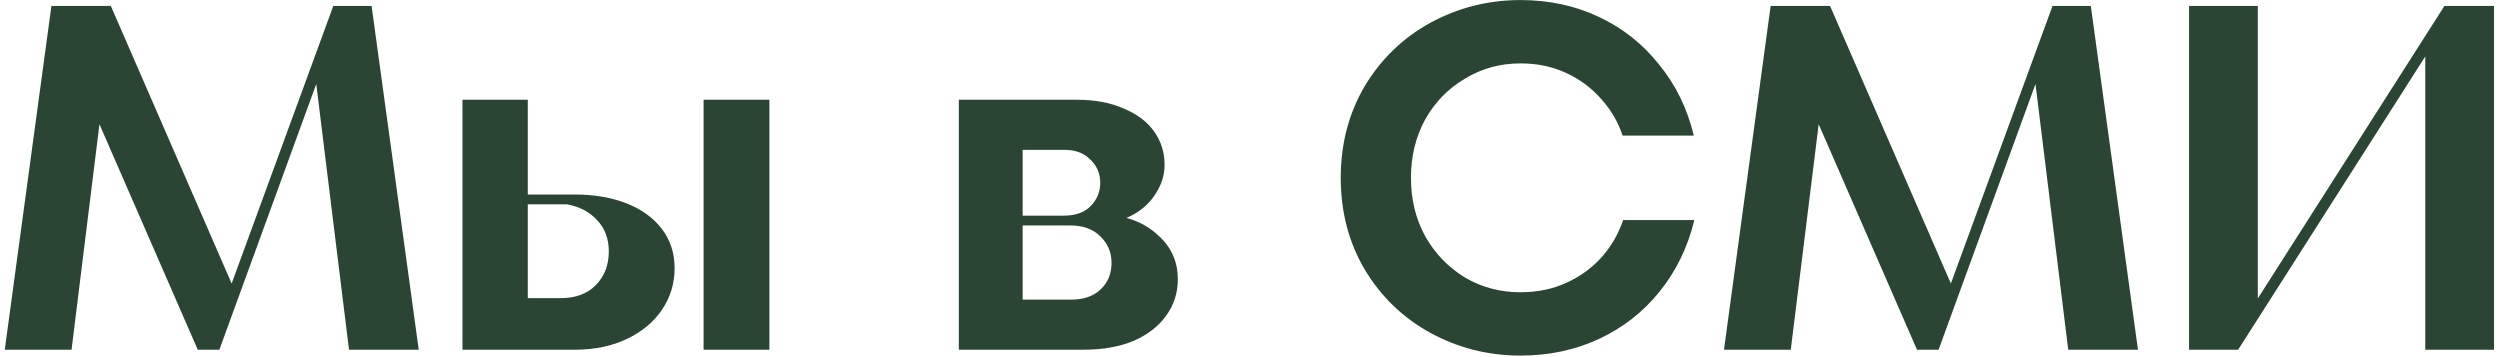
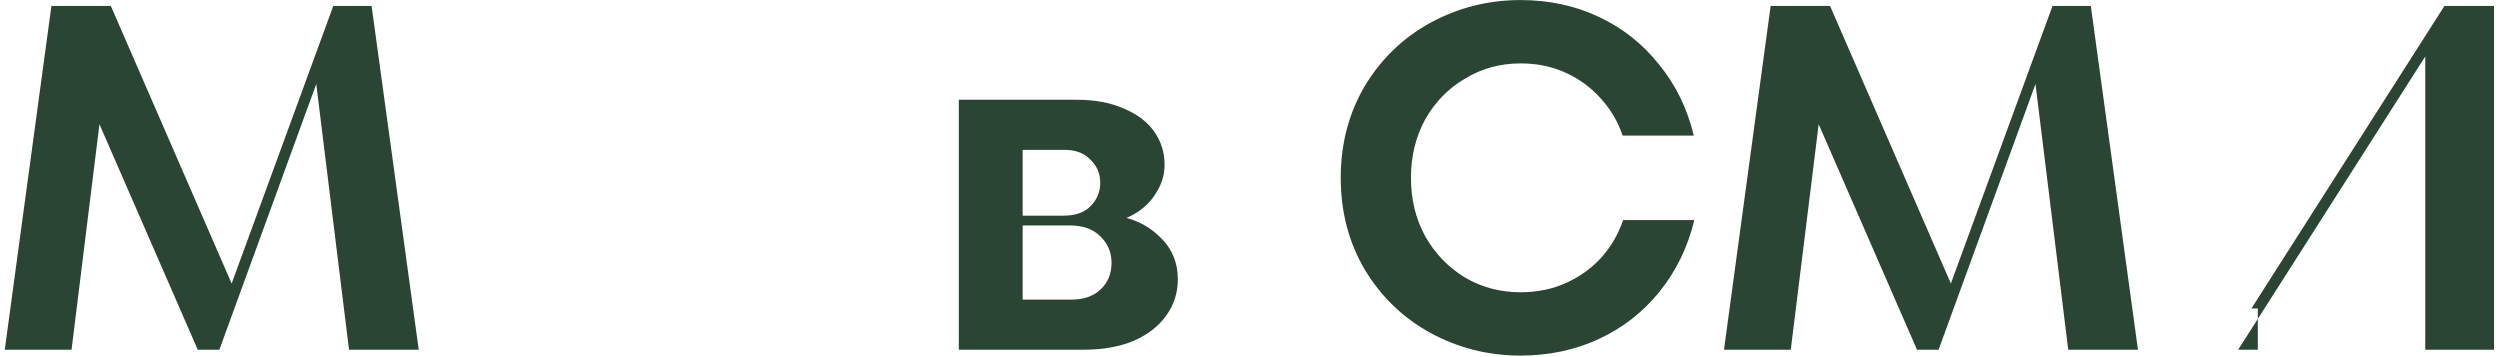
<svg xmlns="http://www.w3.org/2000/svg" width="336" height="48" viewBox="0 0 336 48" fill="none">
  <path d="M0.64 47L6.91 0.8H14.896L31.528 39.014L30.076 40.994L44.794 0.8H49.942L56.278 47H46.906L42.352 10.04L43.54 8.456L29.482 47H26.578L12.19 14L13.708 13.934L9.616 47H0.64Z" fill="#2A4534" />
-   <path d="M62.156 47V13.406H70.934V40.07H75.356C77.336 40.07 78.898 39.498 80.042 38.354C81.23 37.166 81.824 35.648 81.824 33.8C81.824 32.084 81.296 30.676 80.24 29.576C79.228 28.476 77.886 27.772 76.214 27.464H68.426V26.144H77.27C79.866 26.144 82.176 26.54 84.2 27.332C86.224 28.124 87.808 29.268 88.952 30.764C90.096 32.26 90.668 34.02 90.668 36.044C90.668 38.112 90.096 39.982 88.952 41.654C87.852 43.282 86.29 44.58 84.266 45.548C82.242 46.516 79.91 47 77.27 47H62.156ZM94.562 47V13.406H103.406V47H94.562Z" fill="#2A4534" />
  <path d="M128.865 47V13.406H144.705C147.169 13.406 149.281 13.802 151.041 14.594C152.845 15.342 154.209 16.376 155.133 17.696C156.057 19.016 156.519 20.49 156.519 22.118C156.519 23.394 156.189 24.582 155.529 25.682C154.913 26.782 154.055 27.706 152.955 28.454C151.899 29.158 150.777 29.598 149.589 29.774L149.523 28.916C152.075 29.224 154.165 30.17 155.793 31.754C157.465 33.294 158.301 35.23 158.301 37.562C158.301 39.366 157.773 40.994 156.717 42.446C155.705 43.854 154.253 44.976 152.361 45.812C150.469 46.604 148.225 47 145.629 47H128.865ZM143.979 40.268C145.651 40.268 146.971 39.806 147.939 38.882C148.907 37.958 149.391 36.77 149.391 35.318C149.391 33.91 148.885 32.722 147.873 31.754C146.905 30.786 145.563 30.302 143.847 30.302H135.333V28.982H142.989C144.529 28.982 145.717 28.564 146.553 27.728C147.433 26.848 147.873 25.792 147.873 24.56C147.873 23.328 147.433 22.294 146.553 21.458C145.717 20.578 144.551 20.138 143.055 20.138H137.445V40.268H143.979Z" fill="#2A4534" />
  <path d="M204.351 47.792C200.039 47.792 196.013 46.78 192.273 44.756C188.577 42.732 185.629 39.894 183.429 36.242C181.273 32.59 180.195 28.476 180.195 23.9C180.195 19.324 181.273 15.21 183.429 11.558C185.629 7.906 188.577 5.068 192.273 3.044C196.013 1.02 200.039 0.008 204.351 0.008C208.179 0.008 211.677 0.756 214.845 2.252C218.057 3.748 220.763 5.882 222.963 8.654C225.207 11.382 226.769 14.572 227.649 18.224H218.079C217.463 16.376 216.495 14.726 215.175 13.274C213.855 11.778 212.271 10.612 210.423 9.776C208.619 8.94 206.595 8.522 204.351 8.522C201.623 8.522 199.137 9.204 196.893 10.568C194.649 11.888 192.867 13.714 191.547 16.046C190.271 18.378 189.633 20.996 189.633 23.9C189.633 26.804 190.271 29.422 191.547 31.754C192.867 34.086 194.649 35.934 196.893 37.298C199.137 38.618 201.623 39.278 204.351 39.278C206.595 39.278 208.641 38.86 210.489 38.024C212.337 37.188 213.921 36.044 215.241 34.592C216.561 33.096 217.529 31.424 218.145 29.576H227.715C226.835 33.228 225.273 36.44 223.029 39.212C220.829 41.94 218.123 44.052 214.911 45.548C211.699 47.044 208.179 47.792 204.351 47.792Z" fill="#2A4534" />
  <path d="M231.704 47L237.974 0.8H245.96L262.592 39.014L261.14 40.994L275.858 0.8H281.006L287.342 47H277.97L273.416 10.04L274.604 8.456L260.546 47H257.642L243.254 14L244.772 13.934L240.68 47H231.704Z" fill="#2A4534" />
-   <path d="M294.21 47V0.8H303.45V41.456H302.592L328.53 0.8H335.196V47H325.956V6.344H326.748L300.81 47H294.21Z" fill="#2A4534" />
+   <path d="M294.21 47H303.45V41.456H302.592L328.53 0.8H335.196V47H325.956V6.344H326.748L300.81 47H294.21Z" fill="#2A4534" />
</svg>